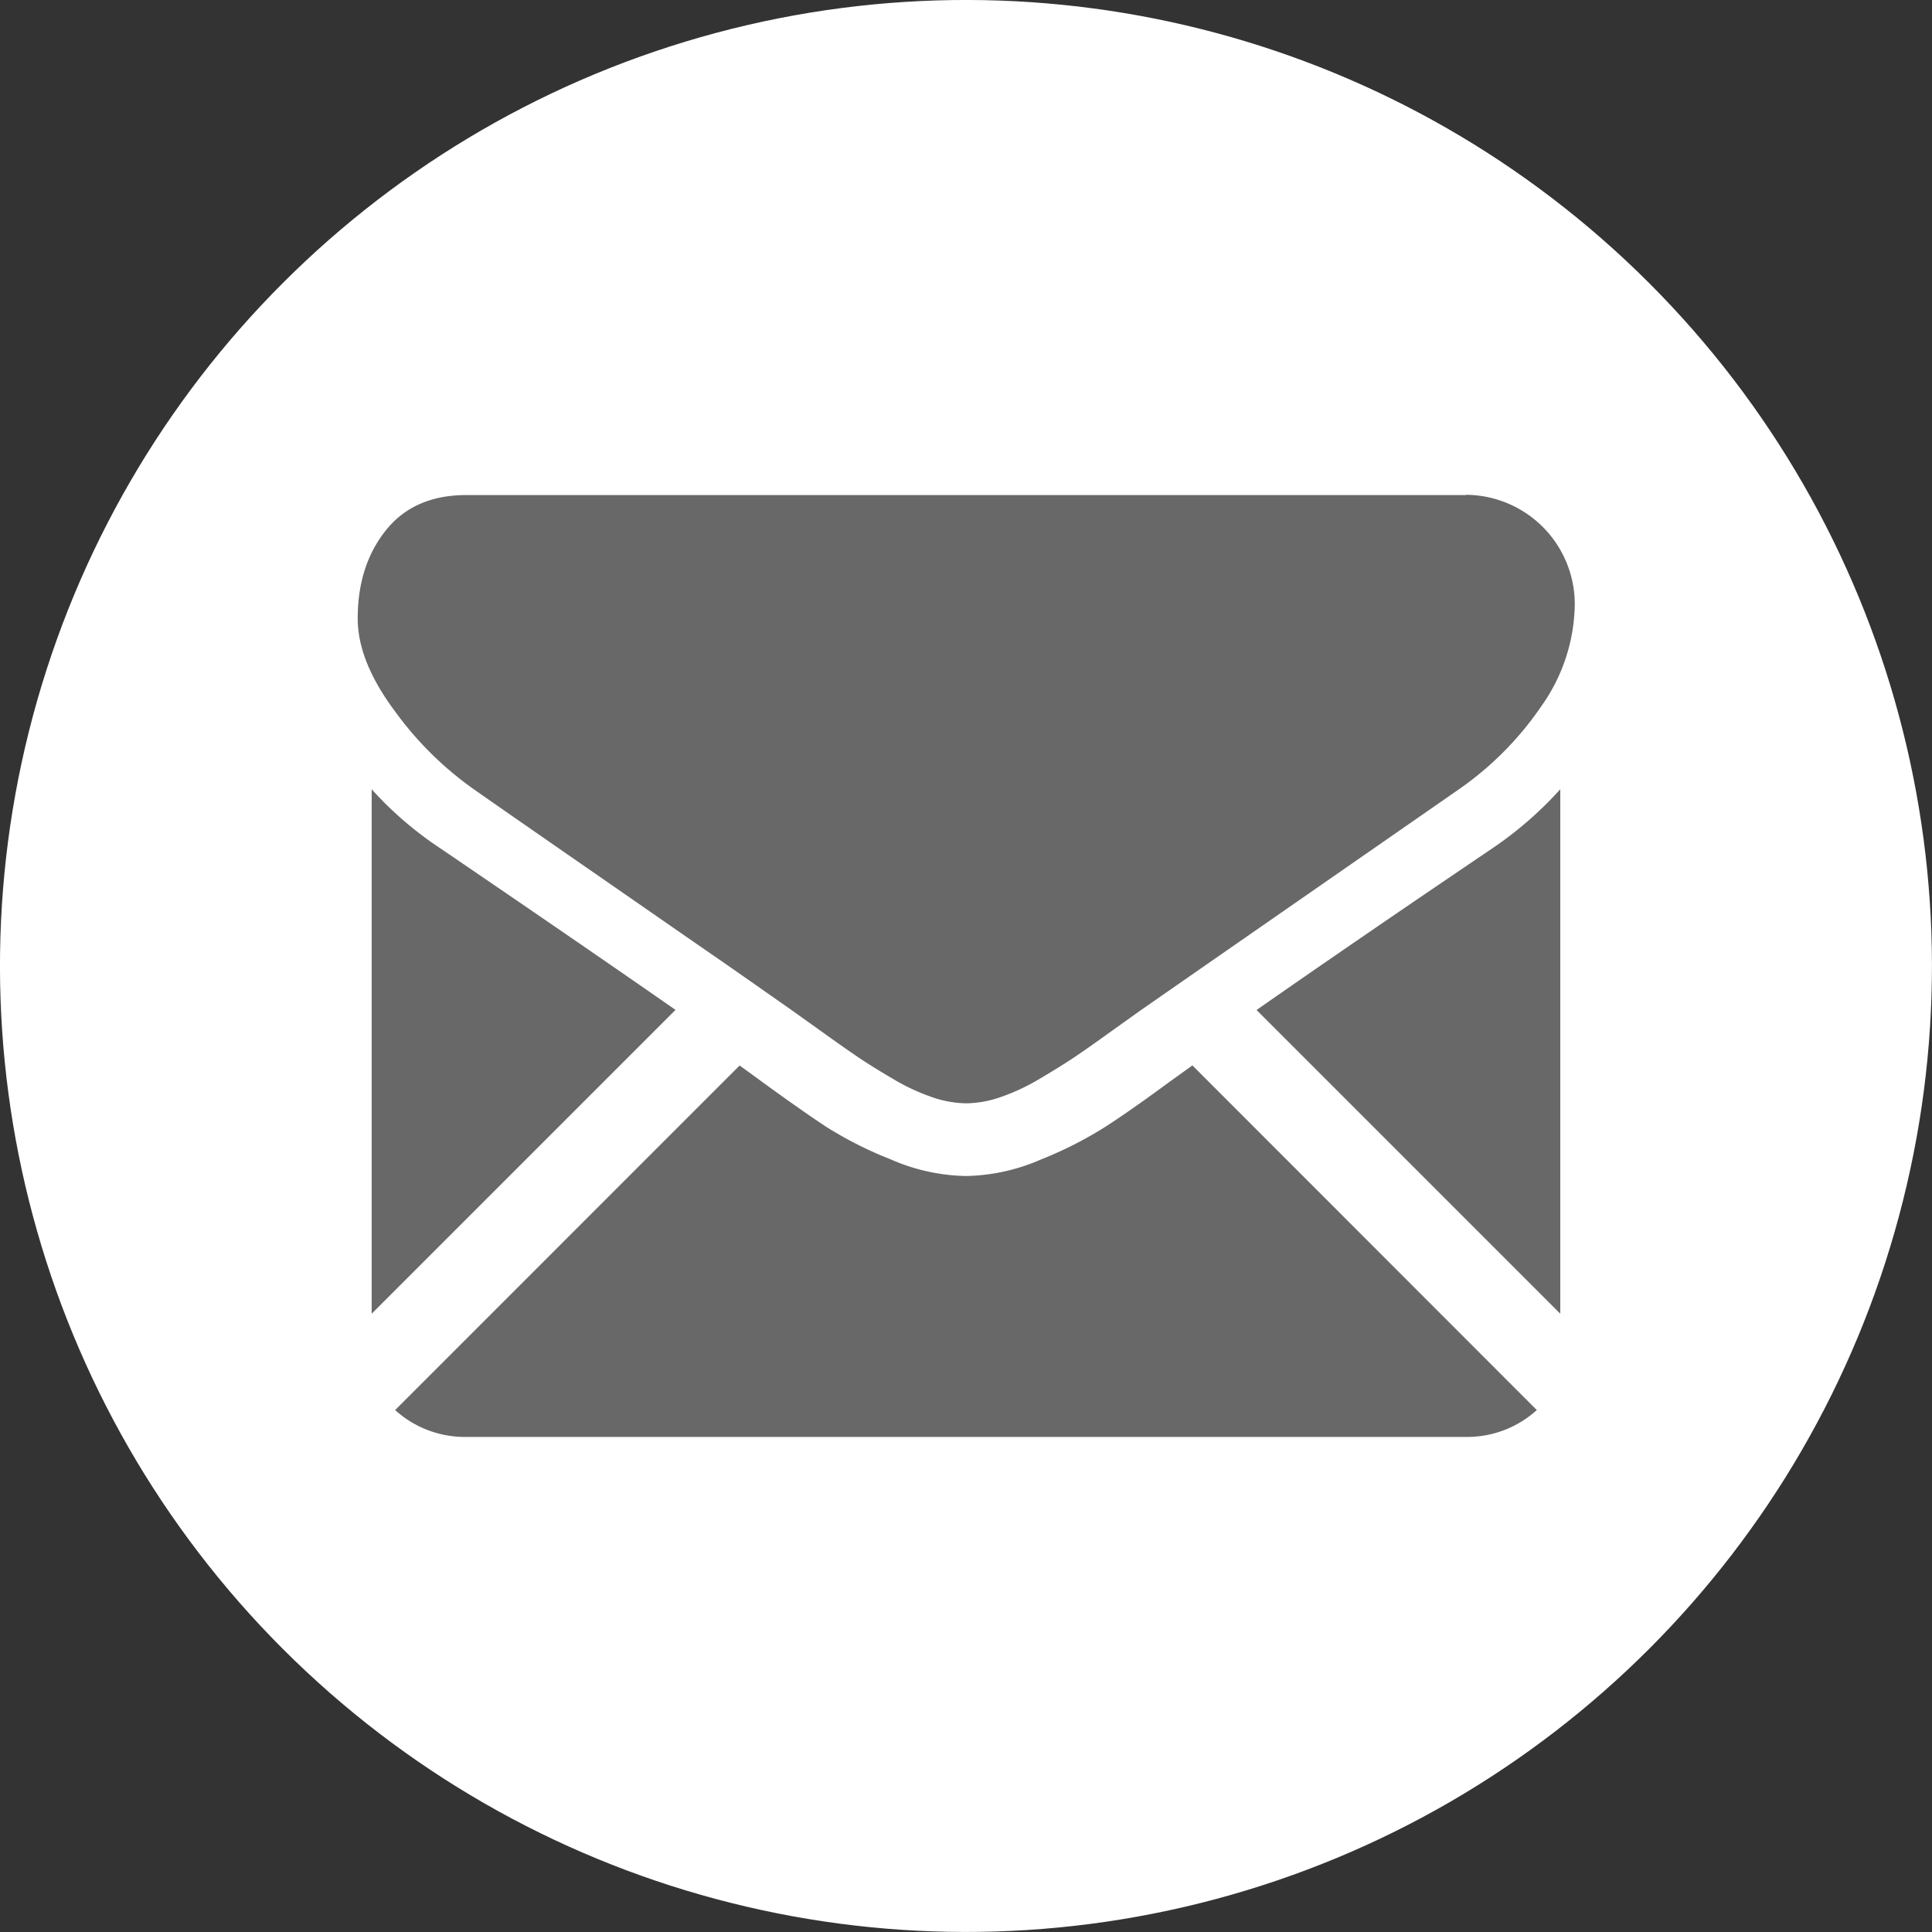
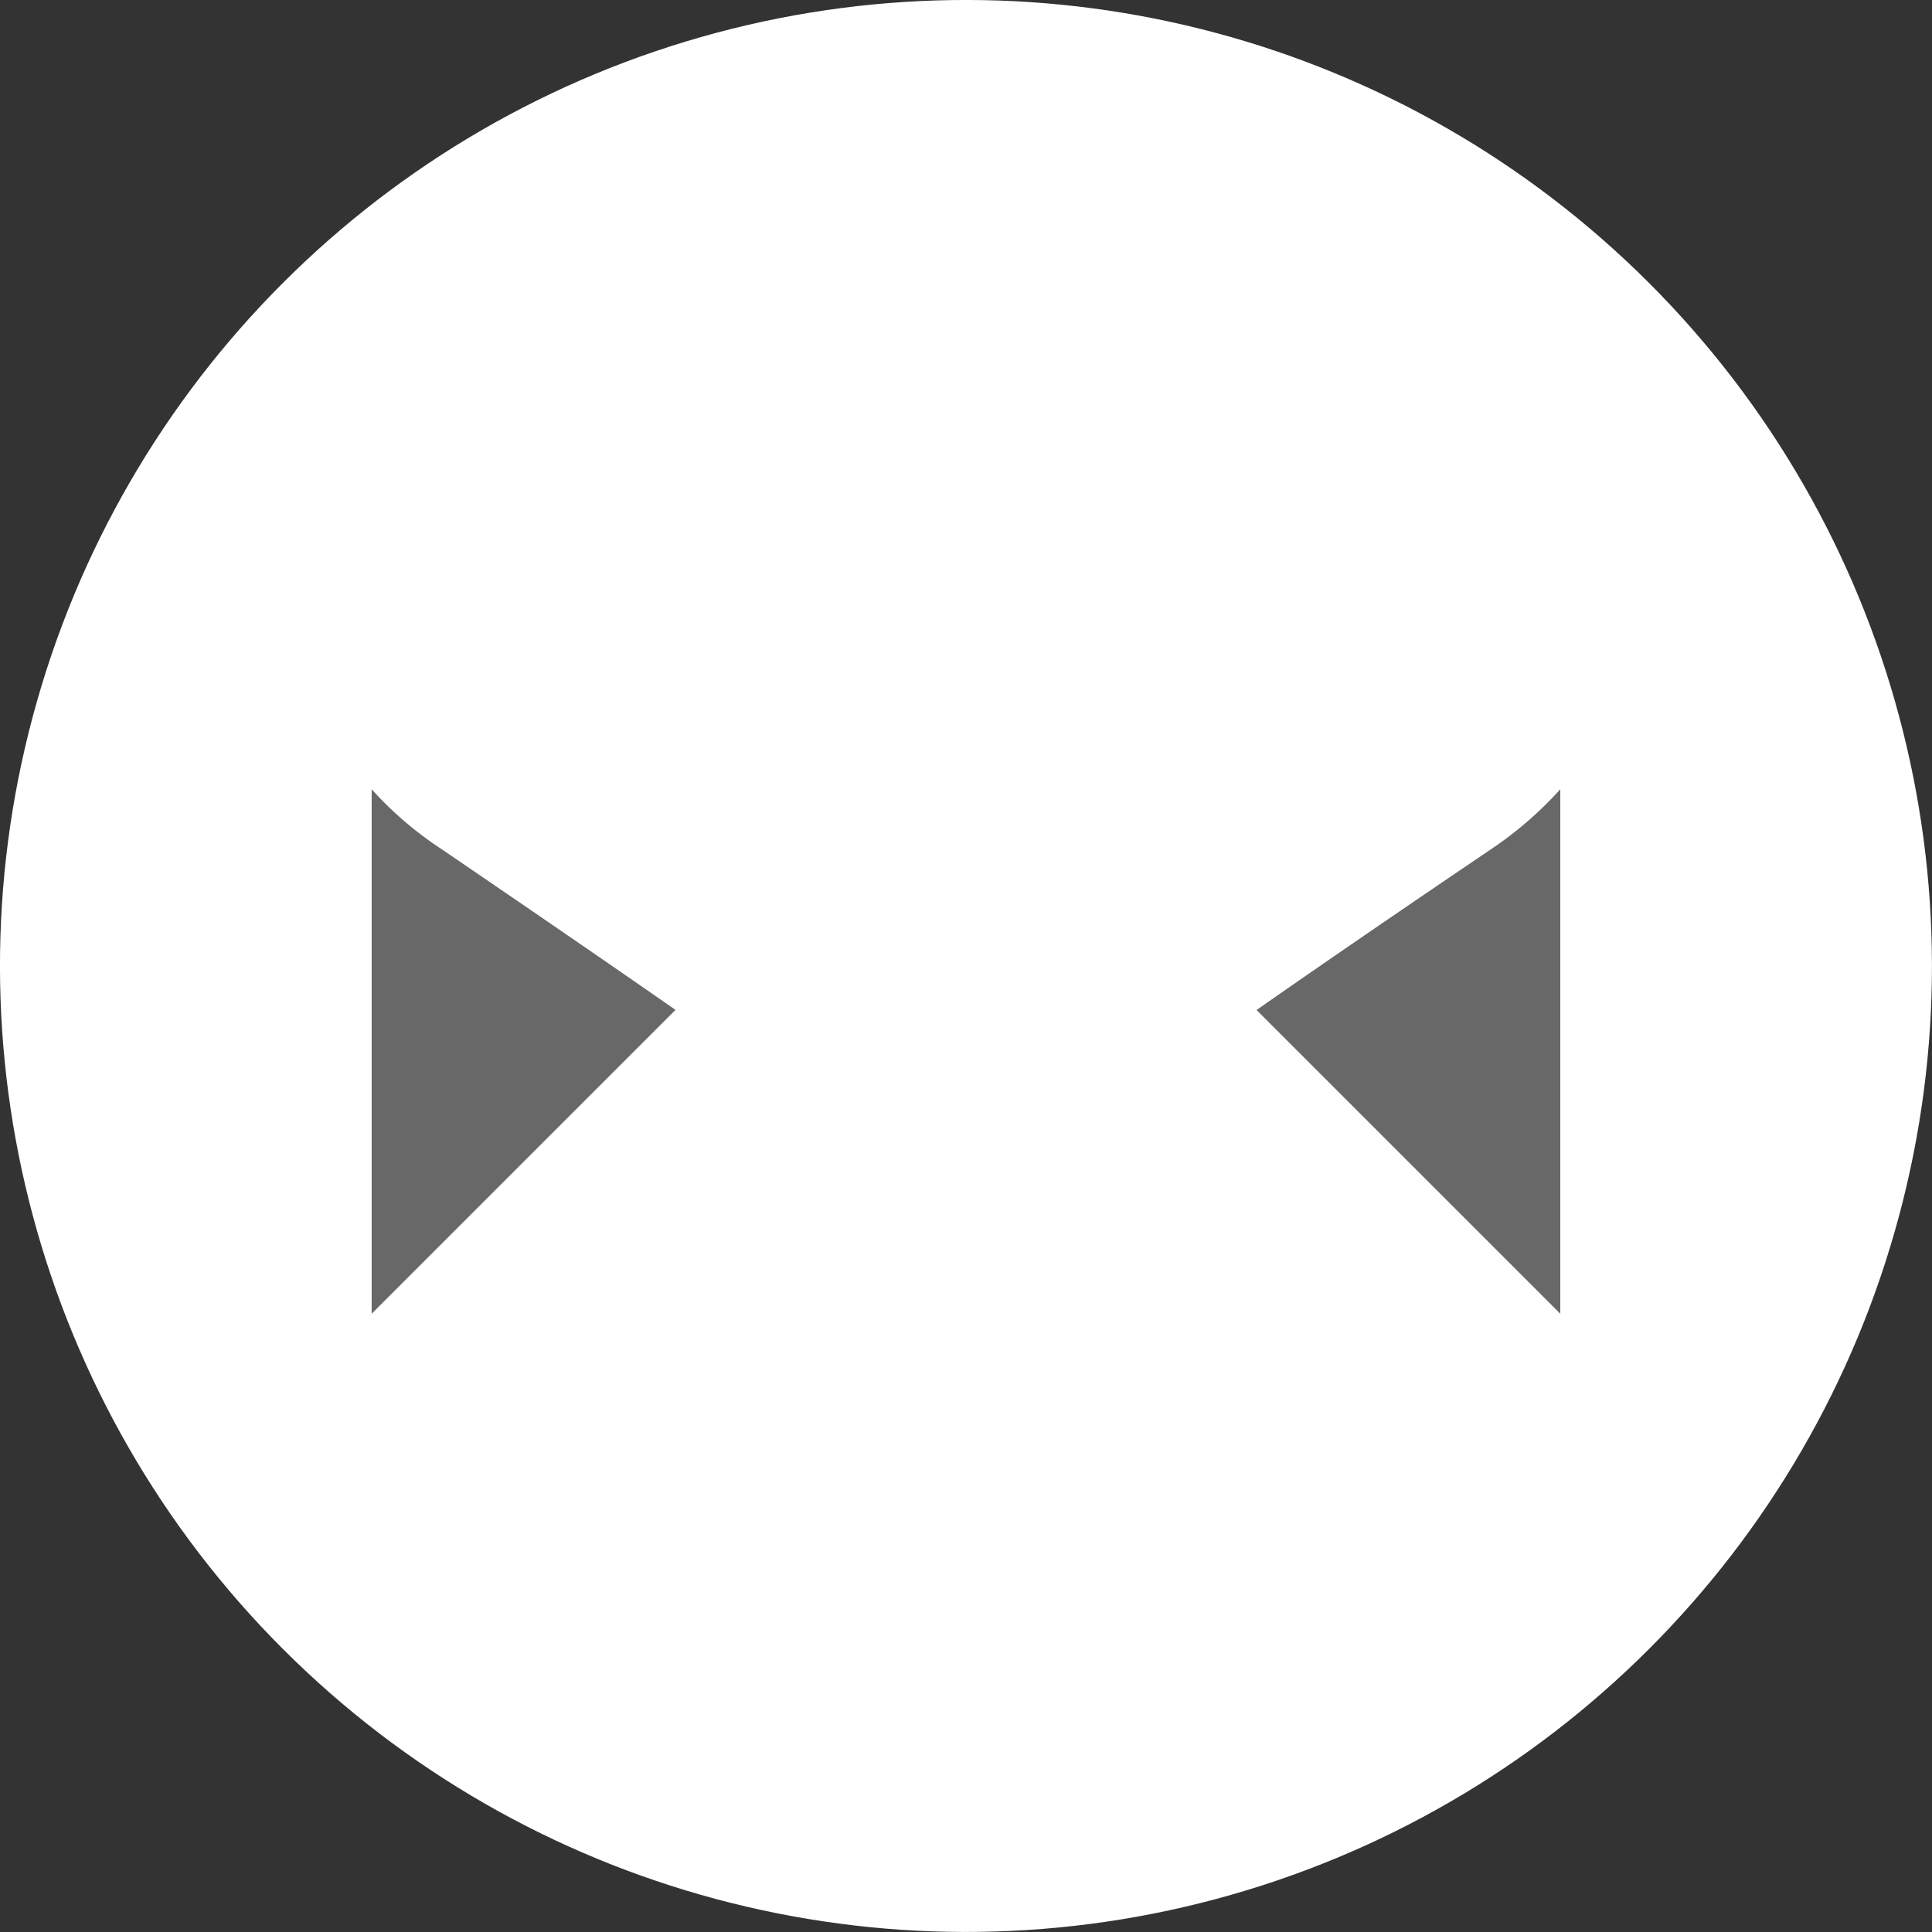
<svg xmlns="http://www.w3.org/2000/svg" viewBox="0 0 306.23 306.23">
  <rect x="0" y="0" width="306.23" height="306.23" fill="#333333" stroke="none" />
  <defs>
    <style>.cls-1{fill:#fff;}.cls-2{fill:#686868;}</style>
  </defs>
  <title>contact_email_footer</title>
  <g id="Layer_2" data-name="Layer 2">
    <g id="Layer_1-2" data-name="Layer 1">
      <circle class="cls-1" cx="153.11" cy="153.11" r="153.11" transform="translate(-63.42 153.11) rotate(-45)" />
-       <path class="cls-2" d="M232.31,227.76a16.44,16.44,0,0,0,11.28-4.26L189,168.87l-3.78,2.72q-6.13,4.51-10,7a61.58,61.58,0,0,1-10.17,5.17,31,31,0,0,1-11.84,2.64H153a30.93,30.93,0,0,1-11.83-2.64A60.78,60.78,0,0,1,131,178.63q-3.83-2.52-10-7c-1.14-.84-2.4-1.76-3.77-2.74L62.63,223.5a16.46,16.46,0,0,0,11.28,4.26Z" />
      <path class="cls-2" d="M69.79,134.46a56.83,56.83,0,0,1-10.88-9.36v83.13l48.16-48.16Q92.61,150,69.79,134.46Z" />
      <path class="cls-2" d="M236.55,134.46q-22,14.88-37.38,25.63l48.14,48.14V125.1A58.93,58.93,0,0,1,236.55,134.46Z" />
-       <path class="cls-2" d="M232.31,78.47H73.91q-8.28,0-12.75,5.59t-4.46,14q0,6.78,5.91,14.69A53.66,53.66,0,0,0,75.2,125.17q3.66,2.58,22.07,15.33c6.62,4.59,12.38,8.59,17.33,12,4.22,2.94,7.85,5.49,10.86,7.6l1.61,1.15,3,2.14q3.5,2.52,5.81,4.09t5.6,3.49a33,33,0,0,0,6.19,2.91,17.28,17.28,0,0,0,5.38,1h.21a17.23,17.23,0,0,0,5.38-1,33,33,0,0,0,6.19-2.91c2.19-1.29,4.05-2.45,5.6-3.49s3.48-2.41,5.81-4.09l3-2.14,1.61-1.15,10.89-7.57,39.47-27.4a51,51,0,0,0,13.13-13.24,28.45,28.45,0,0,0,5.27-16.24,17.35,17.35,0,0,0-17.22-17.22Z" />
    </g>
  </g>
</svg>